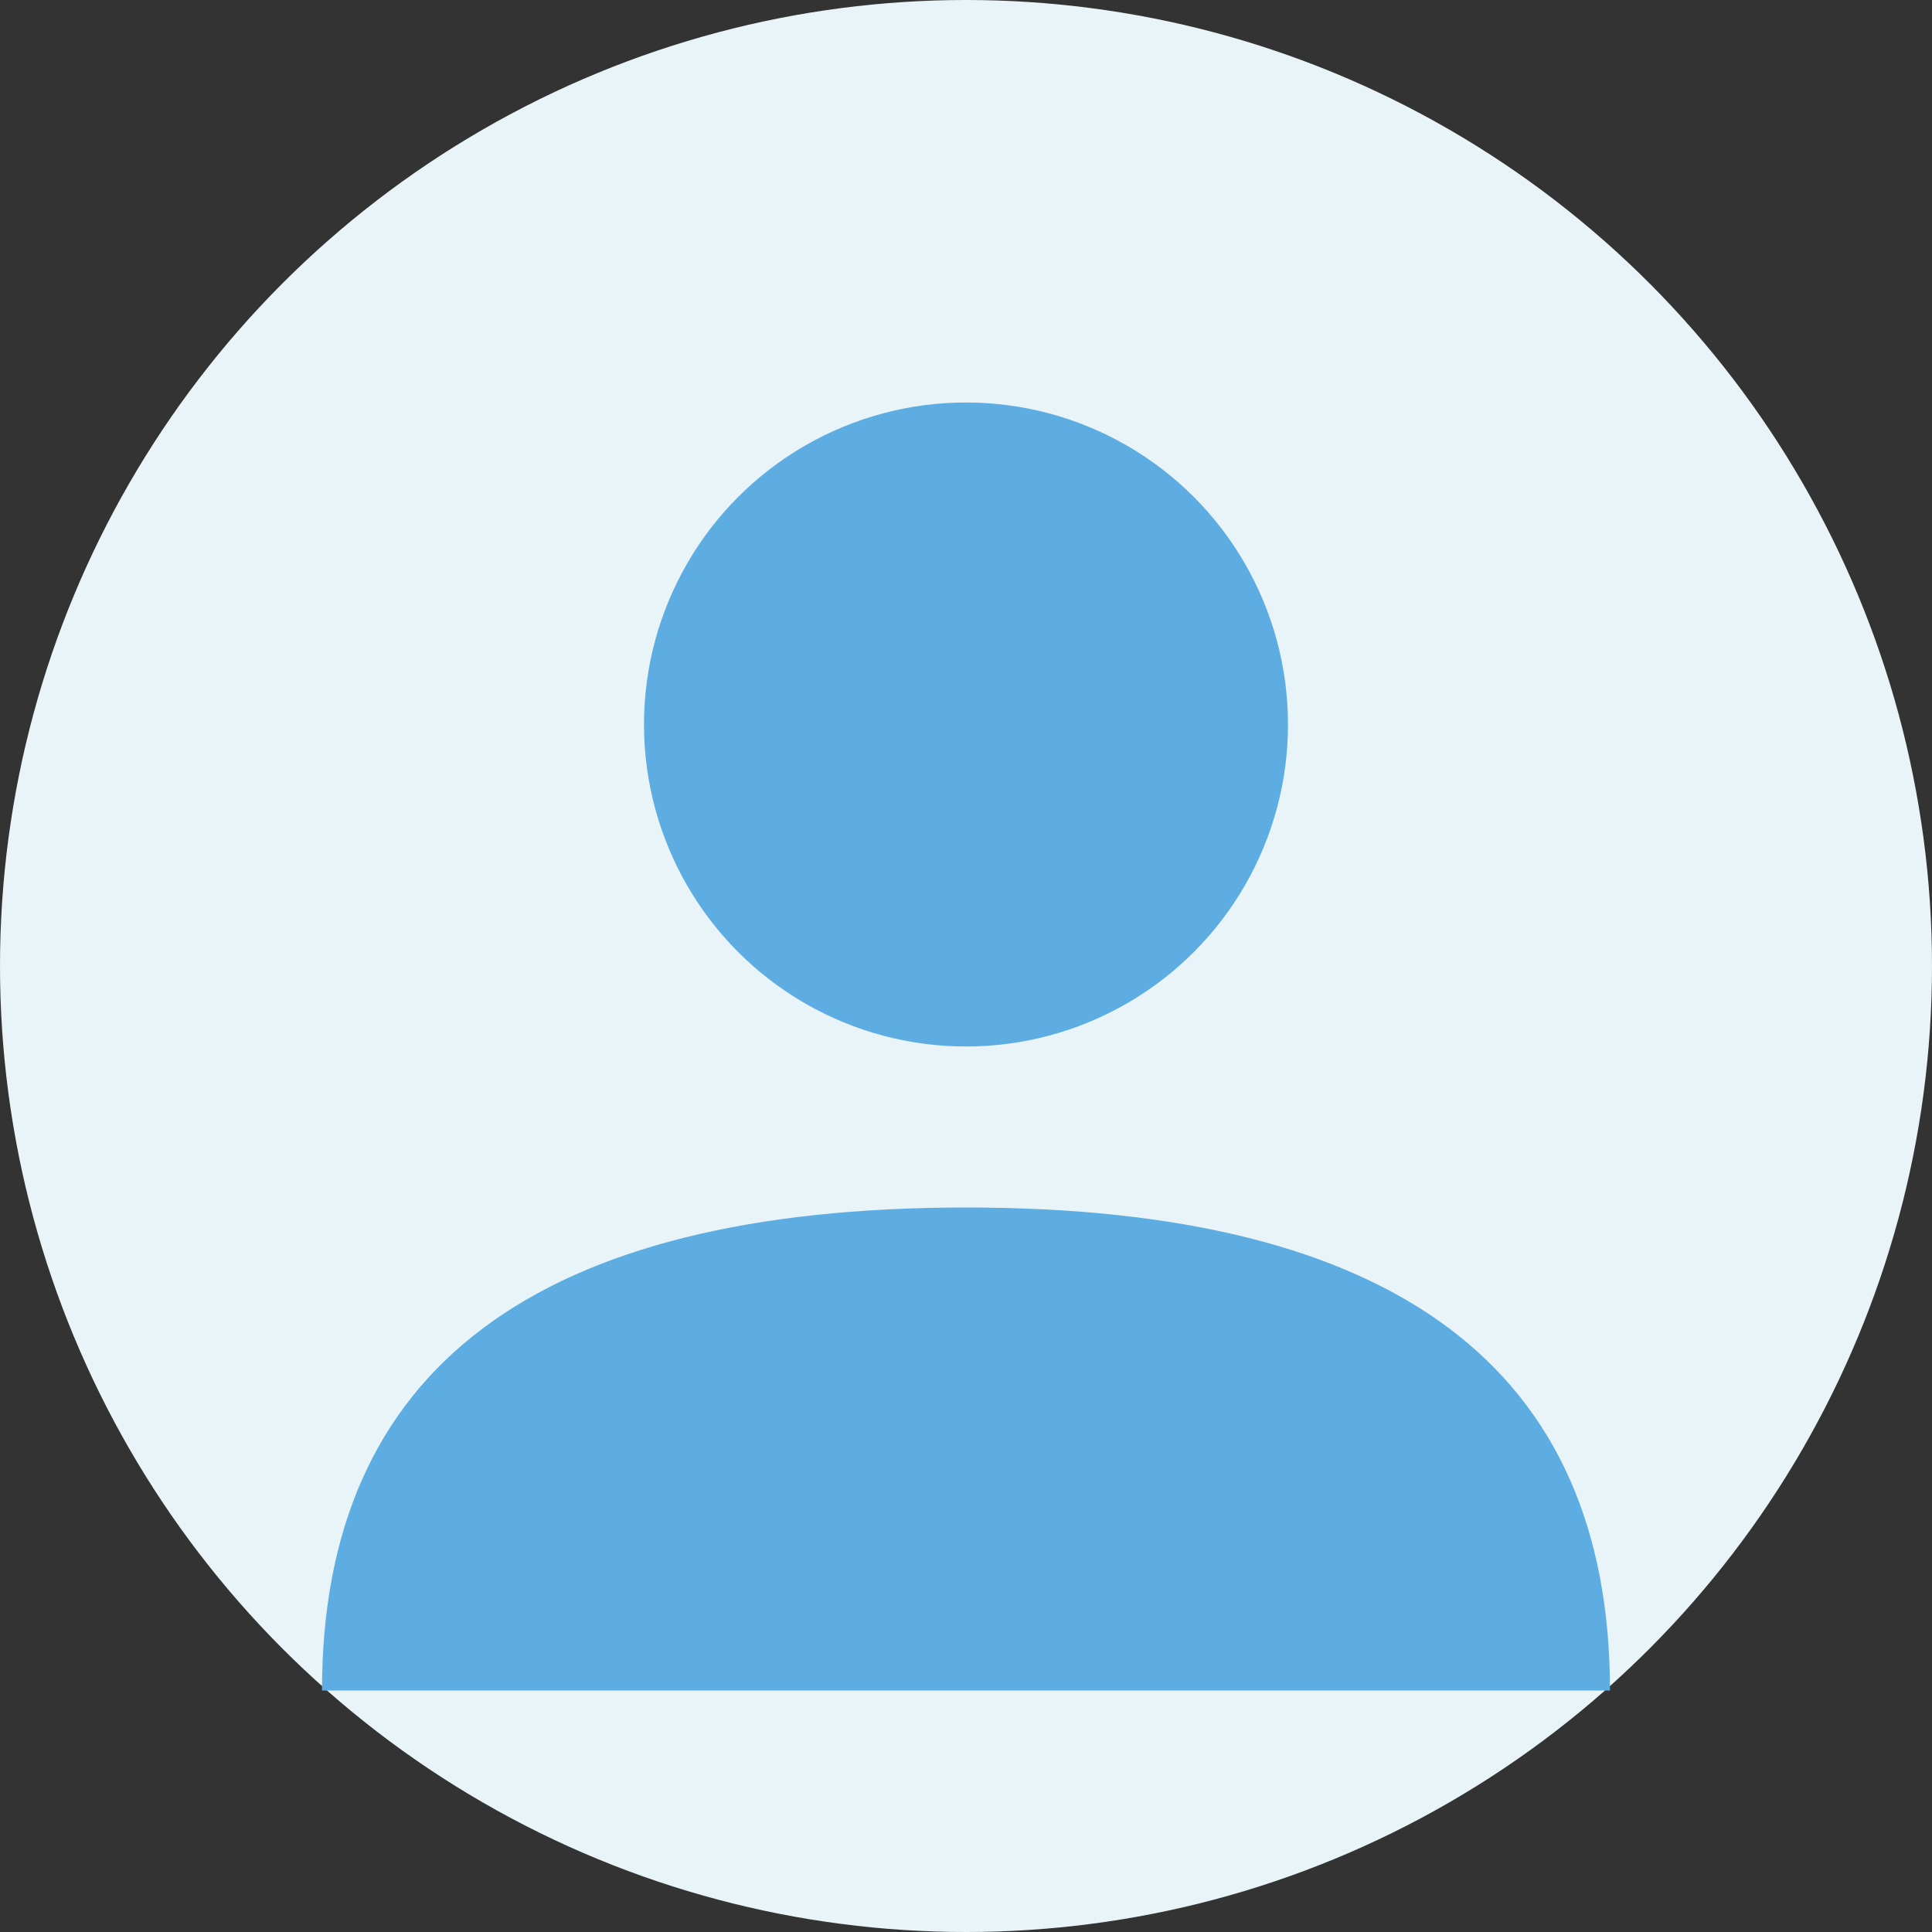
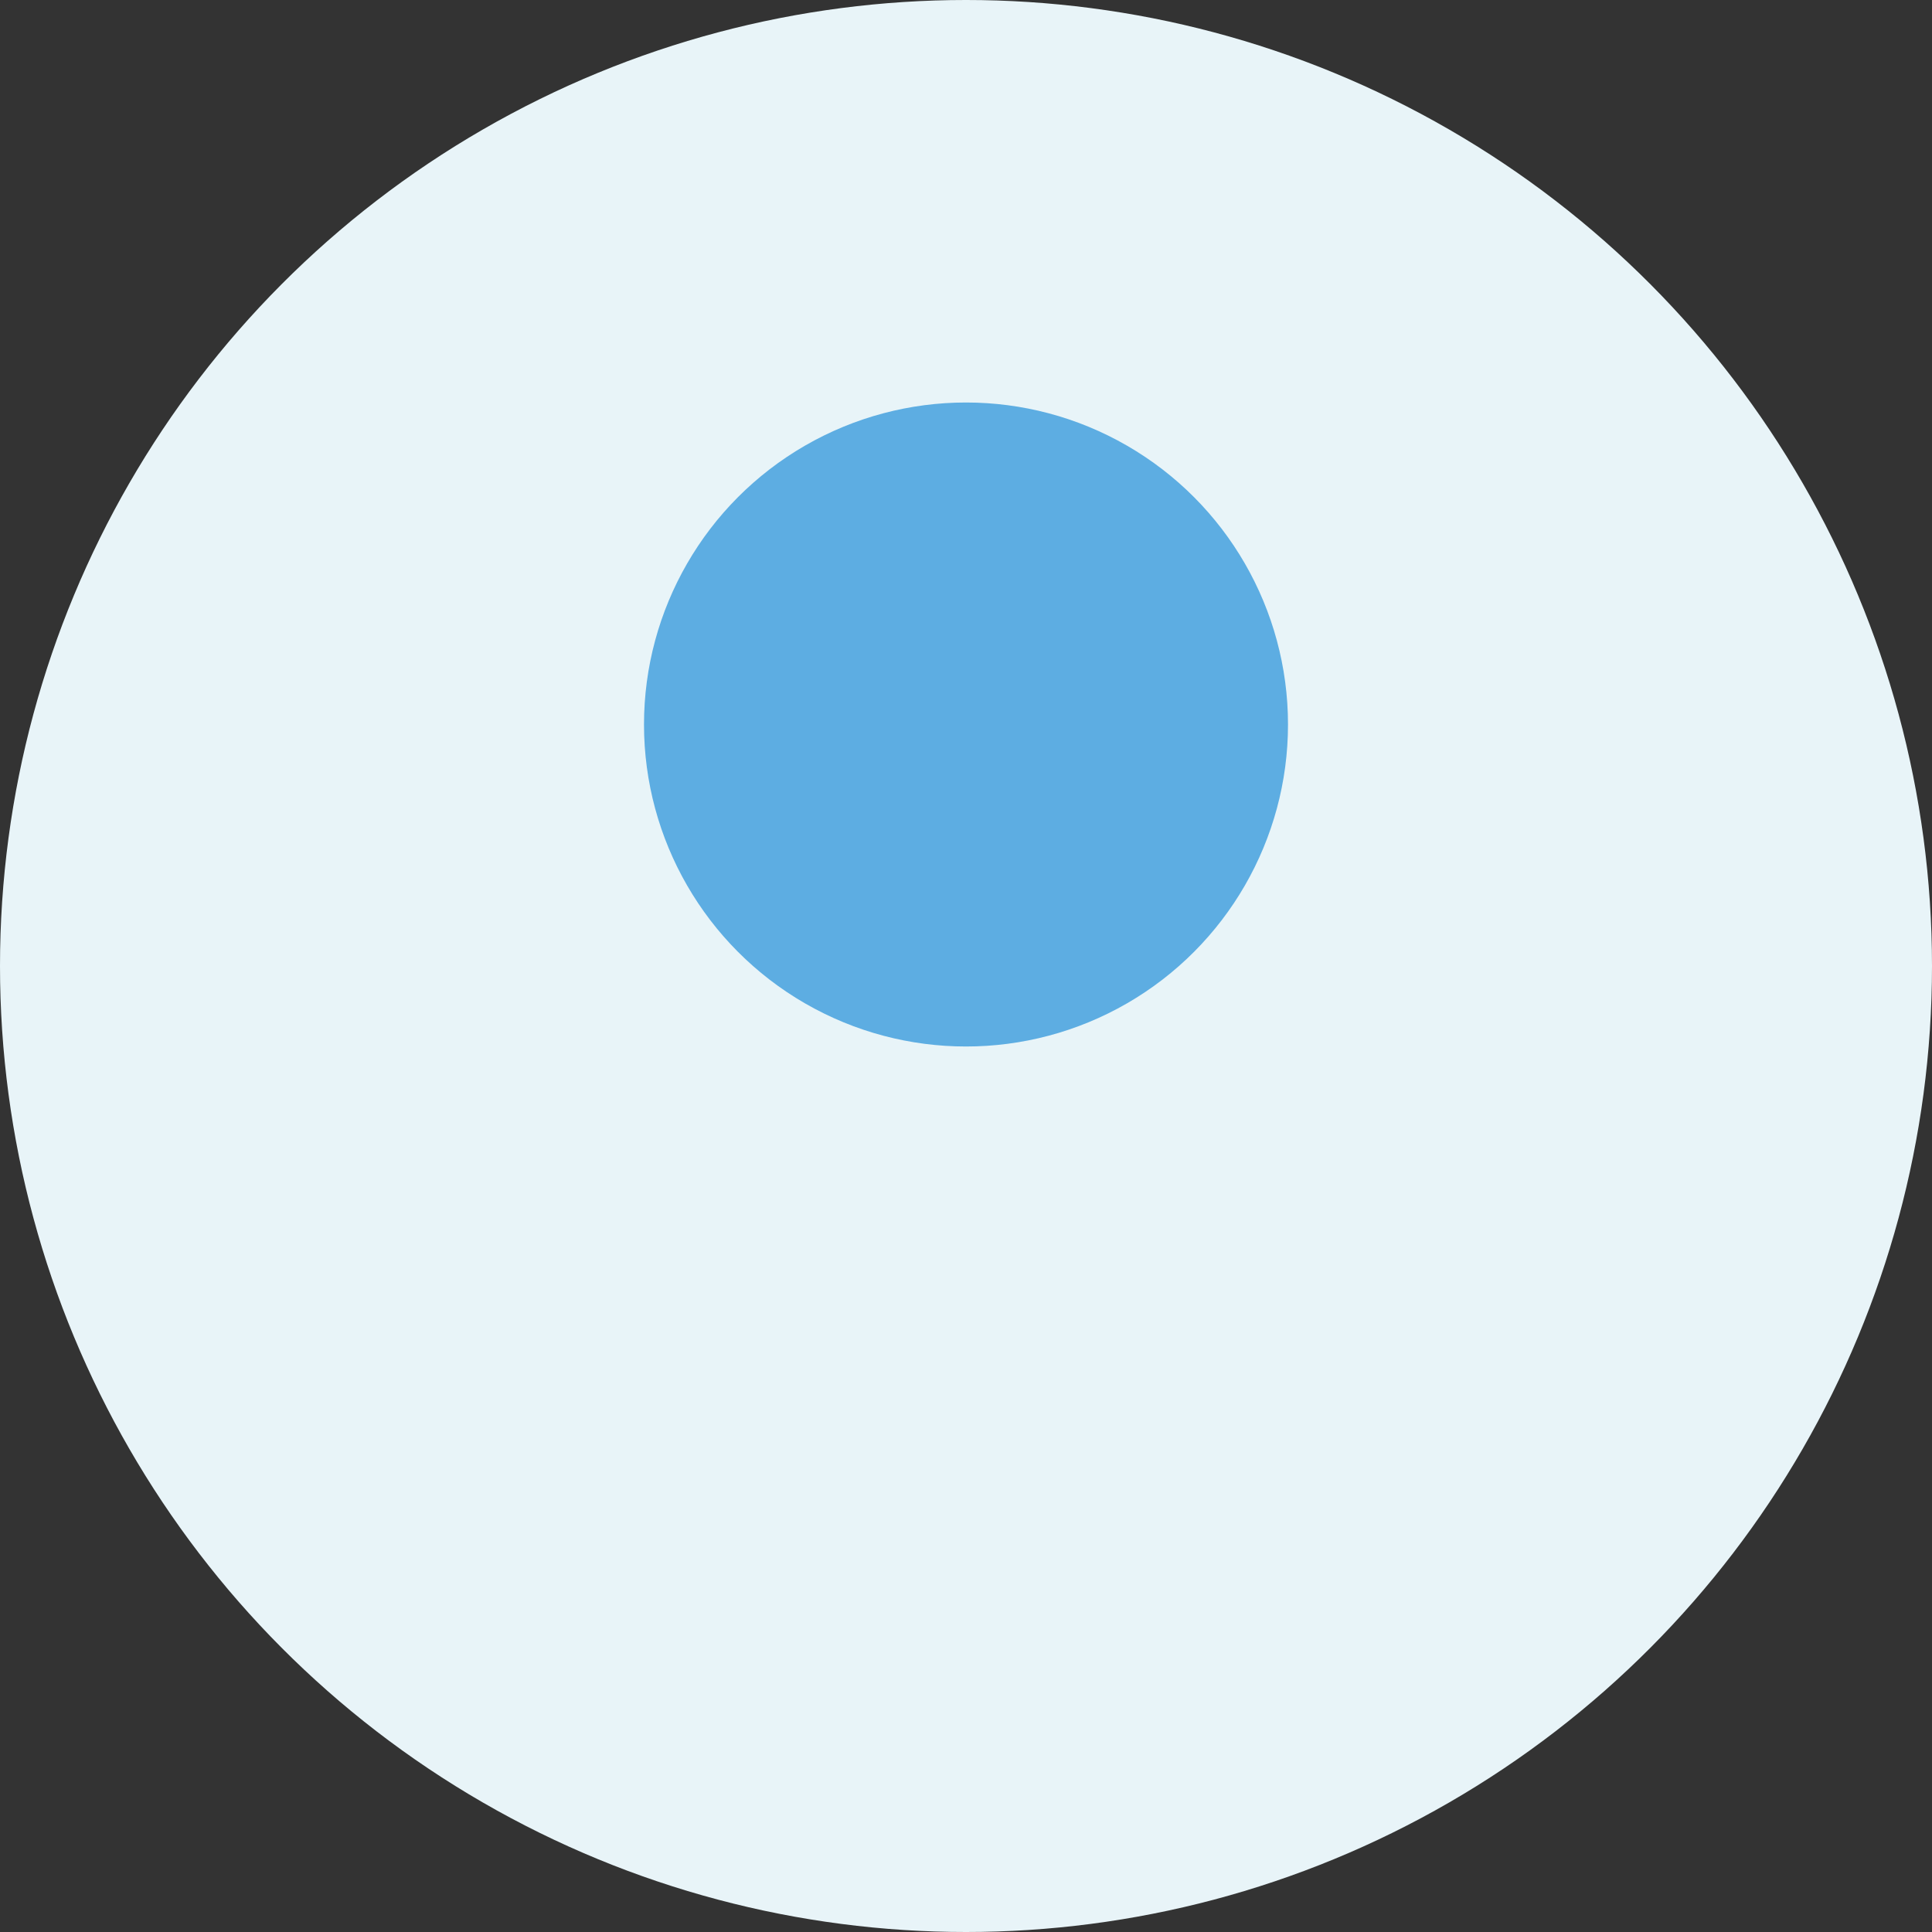
<svg xmlns="http://www.w3.org/2000/svg" width="48" height="48" viewBox="0 0 48 48" fill="none">
  <rect x="0" y="0" width="48" height="48" fill="#333333" stroke="none" />
  <circle cx="24" cy="24" r="24" fill="#e8f4f8" />
  <circle cx="24" cy="18" r="8" fill="#5dade2" />
-   <path d="M 8 42 Q 8 30 24 30 T 40 42 Z" fill="#5dade2" />
</svg>